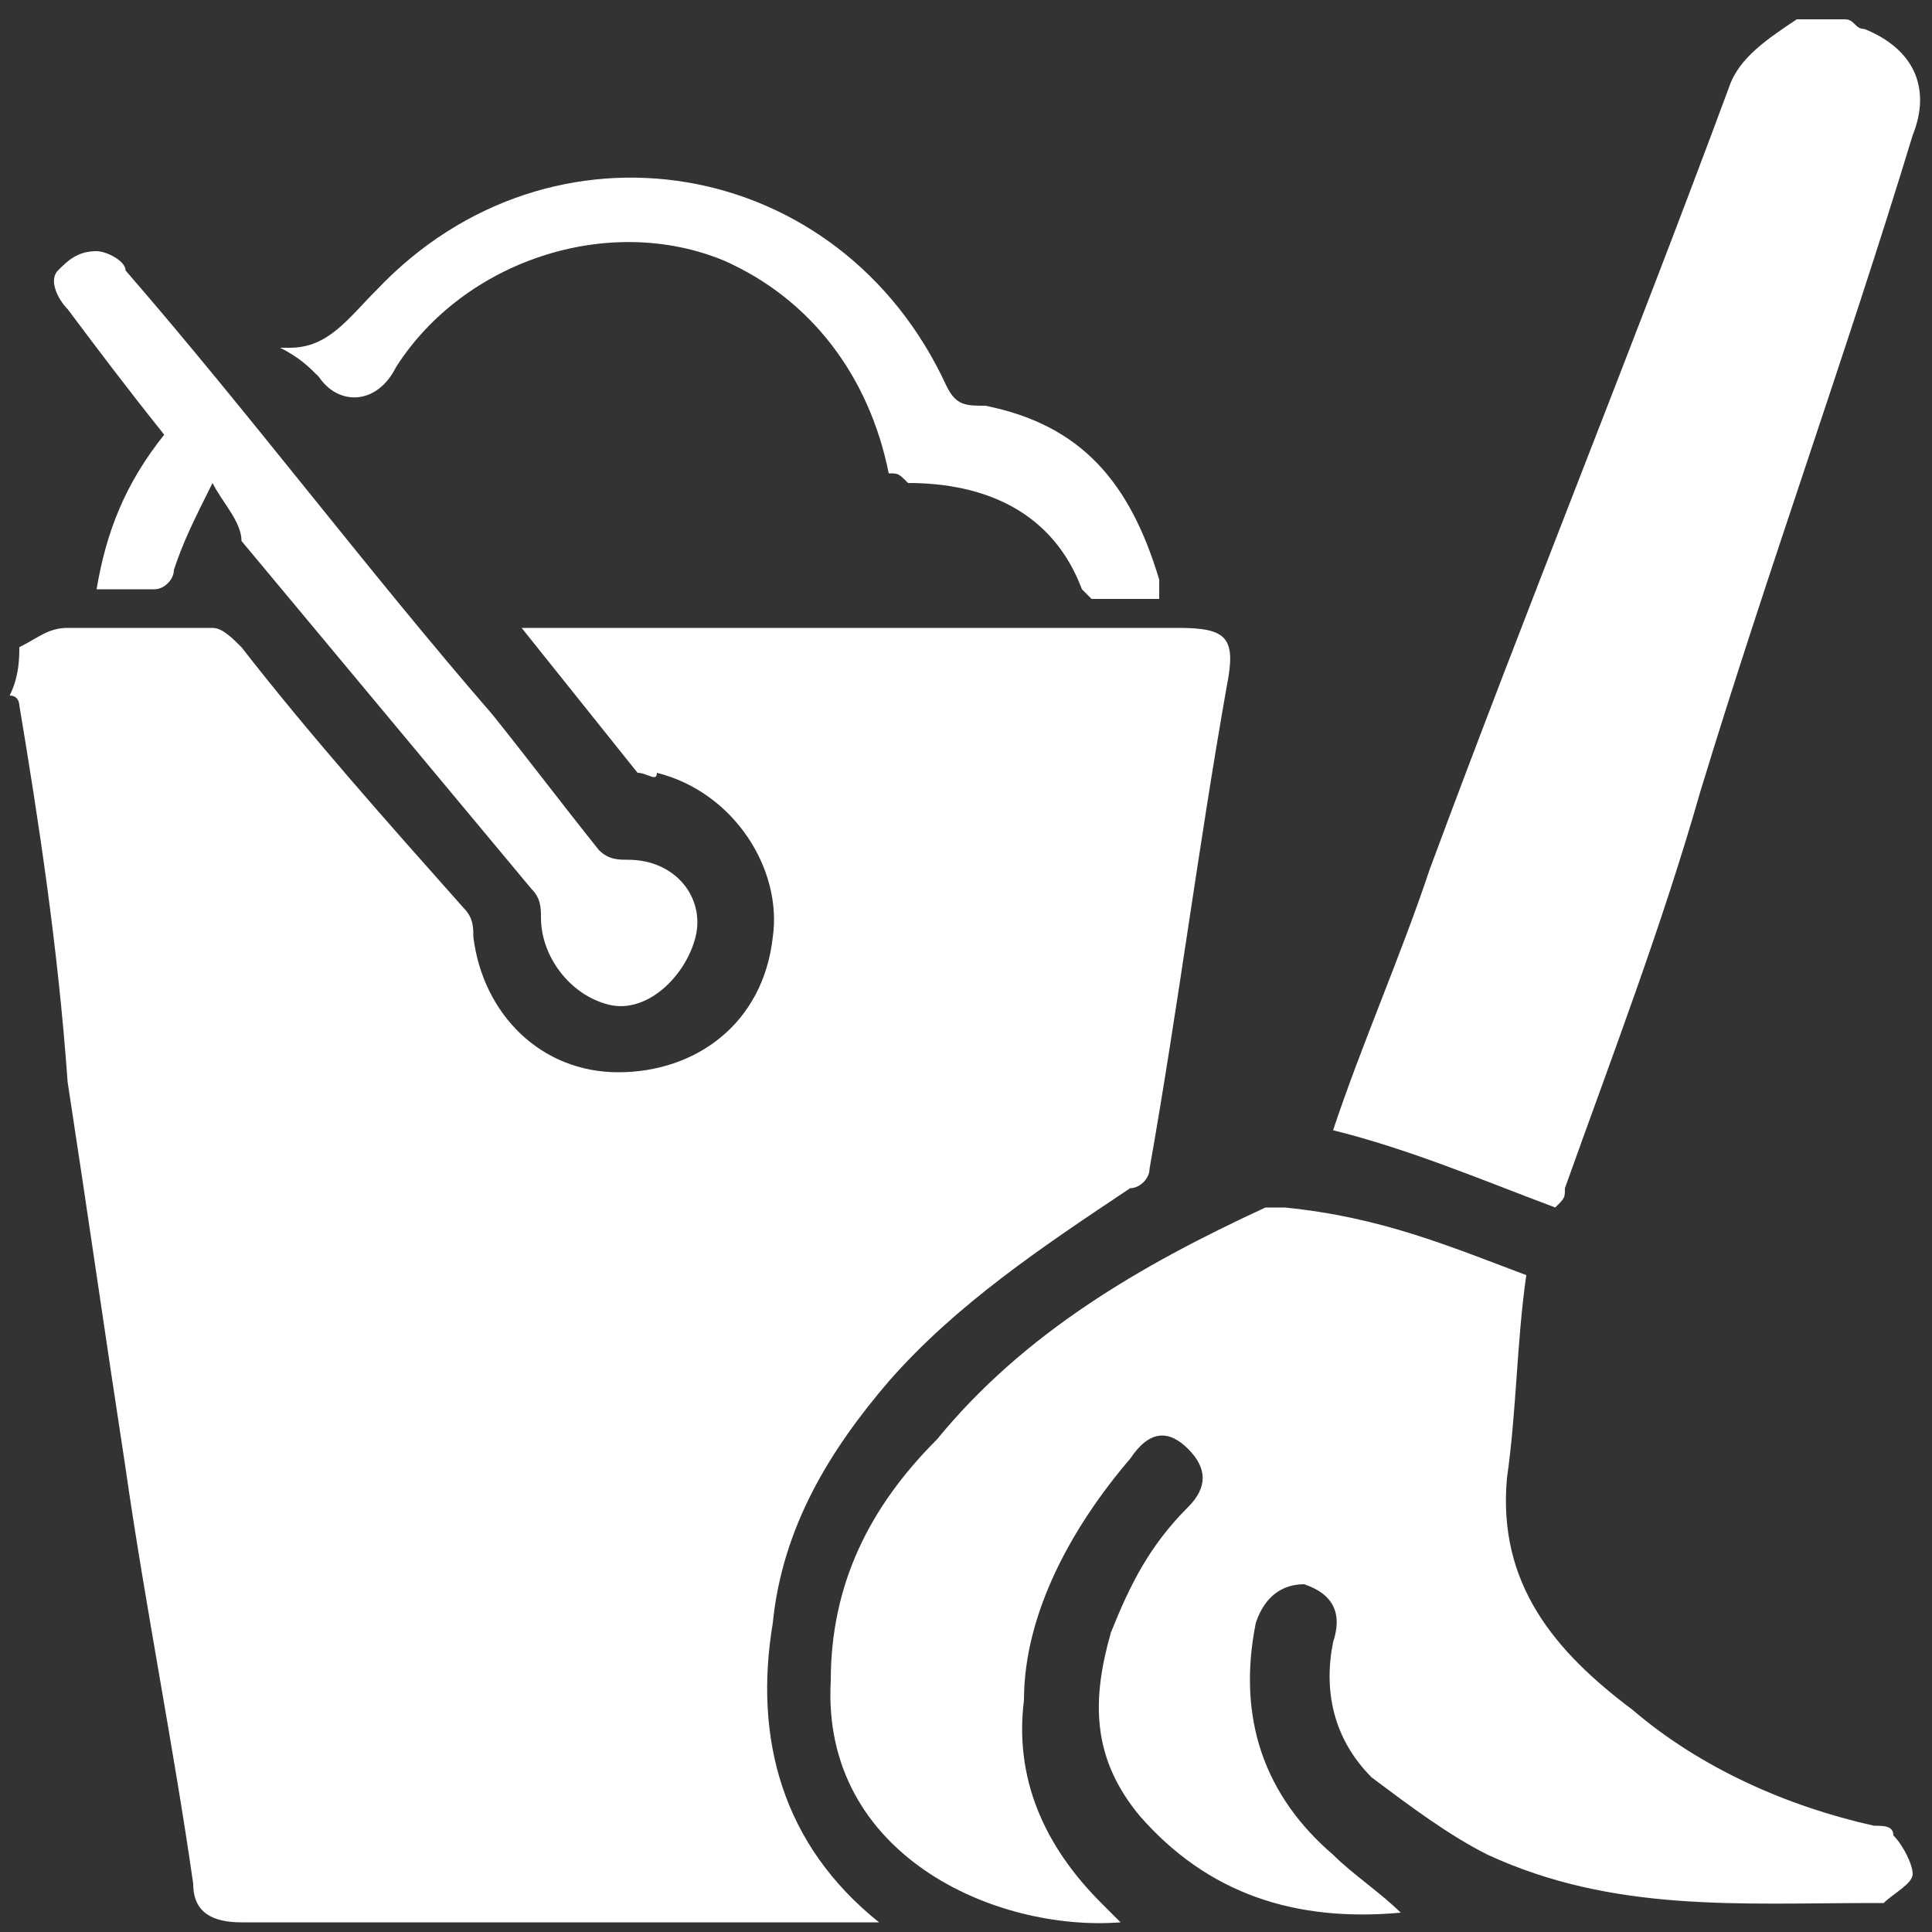
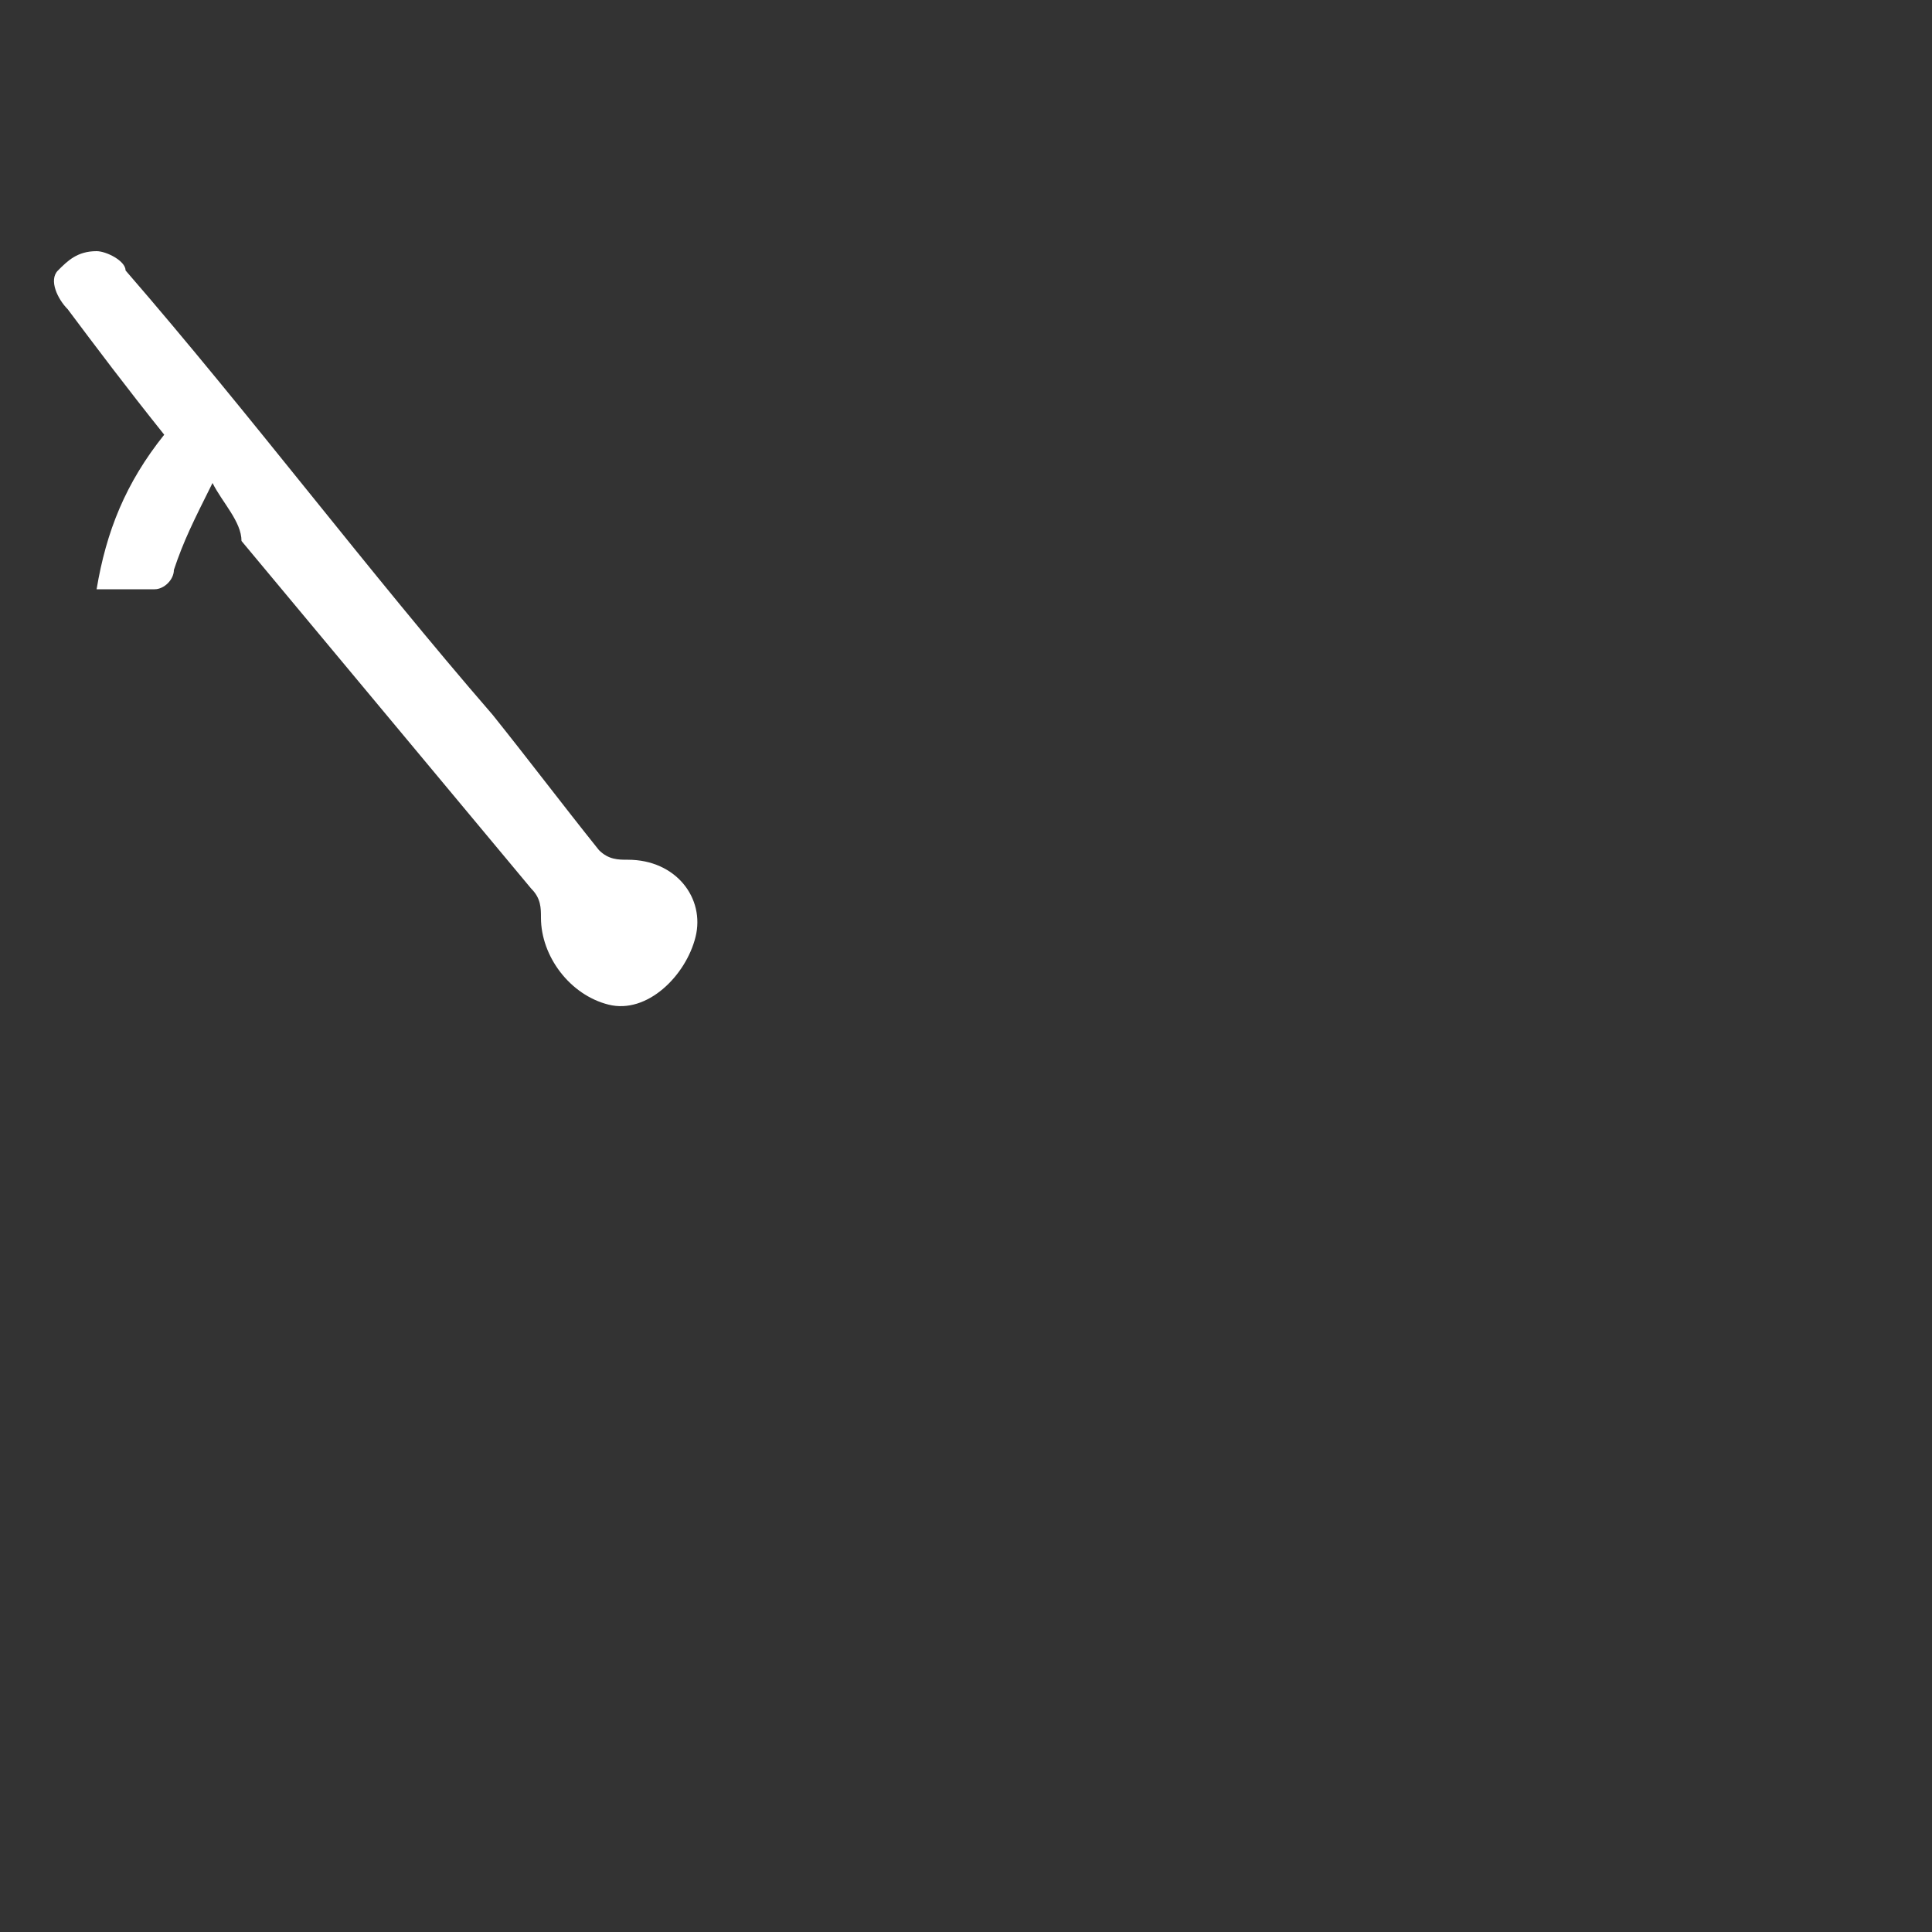
<svg xmlns="http://www.w3.org/2000/svg" version="1.1" id="Capa_1" x="0px" y="0px" viewBox="0 0 20 20" style="enable-background:new 0 0 20 20;" xml:space="preserve">
  <rect x="0" y="0" width="20" height="20" fill="#333333" stroke="none" />
  <style type="text/css"> .st0{fill:#FFFFFF;} </style>
  <g>
-     <path class="st0" d="M0.2,6.7c0.2-0.1,0.3-0.2,0.5-0.2c0.5,0,1,0,1.5,0c0.1,0,0.2,0.1,0.3,0.2C3.2,7.6,4,8.5,4.8,9.4 c0.1,0.1,0.1,0.2,0.1,0.3c0.1,0.8,0.7,1.4,1.5,1.4c0.8,0,1.5-0.5,1.6-1.4c0.1-0.7-0.4-1.5-1.2-1.7C6.8,8.1,6.7,8,6.6,8 C6.2,7.5,5.8,7,5.4,6.5c0.1,0,0.2,0,0.2,0c2.2,0,4.4,0,6.6,0c0.5,0,0.6,0.1,0.5,0.6c-0.3,1.7-0.5,3.3-0.8,5c0,0.1-0.1,0.2-0.2,0.2 c-0.9,0.6-1.8,1.2-2.5,2c-0.6,0.7-1.1,1.5-1.2,2.5c-0.2,1.2,0.1,2.3,1.1,3.1c-0.1,0-0.2,0-0.3,0c-2.1,0-4.2,0-6.3,0 c-0.3,0-0.5-0.1-0.5-0.4c-0.2-1.4-0.5-2.9-0.7-4.3c-0.2-1.3-0.4-2.7-0.6-4C0.6,9.8,0.4,8.5,0.2,7.3c0,0,0-0.1-0.1-0.1 C0.2,7,0.2,6.8,0.2,6.7z" />
-     <path class="st0" d="M19.1,0.2c0.1,0,0.1,0.1,0.2,0.1c0.5,0.2,0.7,0.6,0.5,1.1c-0.7,2.3-1.5,4.5-2.2,6.8c-0.4,1.4-0.9,2.7-1.4,4.1 c0,0.1,0,0.1-0.1,0.2c-0.8-0.3-1.5-0.6-2.3-0.8c0.3-0.9,0.7-1.8,1-2.7c1-2.7,2.1-5.4,3.1-8.1c0.1-0.3,0.4-0.5,0.7-0.7 C18.8,0.2,18.9,0.2,19.1,0.2z" />
-     <path class="st0" d="M15.8,13.2c-0.1,0.7-0.1,1.4-0.2,2.1c-0.1,1.1,0.5,1.8,1.3,2.4c0.7,0.6,1.6,1,2.5,1.2c0.1,0,0.2,0,0.2,0.1 c0.1,0.1,0.2,0.3,0.2,0.4c0,0.1-0.2,0.2-0.3,0.3c0,0,0,0-0.1,0c-1.4,0-2.7,0.1-4-0.5c-0.4-0.2-0.8-0.5-1.2-0.8 c-0.4-0.4-0.5-0.9-0.4-1.4c0.1-0.3,0-0.5-0.3-0.6c-0.2,0-0.4,0.1-0.5,0.4c-0.2,1,0.1,1.8,0.8,2.4c0.2,0.2,0.5,0.4,0.7,0.6 c-1.1,0.1-2-0.2-2.7-1c-0.5-0.6-0.5-1.2-0.3-1.9c0.2-0.5,0.4-0.9,0.8-1.3c0.2-0.2,0.2-0.4,0-0.6c-0.2-0.2-0.4-0.2-0.6,0.1 c-0.6,0.7-1.1,1.6-1.1,2.5c-0.1,0.8,0.2,1.5,0.8,2.1c0.1,0.1,0.1,0.1,0.2,0.2c0,0,0,0,0,0c-1.3,0.1-3.1-0.7-3-2.5 c0-1,0.4-1.8,1.1-2.5c0.9-1.1,2.1-1.8,3.4-2.4c0.1,0,0.2,0,0.2,0C14.3,12.6,15,12.9,15.8,13.2z" />
    <path class="st0" d="M2.2,5C2,5.4,1.9,5.6,1.8,5.9c0,0.1-0.1,0.2-0.2,0.2c-0.2,0-0.4,0-0.6,0c0.1-0.6,0.3-1.1,0.7-1.6 C1.3,4,1,3.6,0.7,3.2C0.6,3.1,0.5,2.9,0.6,2.8c0.1-0.1,0.2-0.2,0.4-0.2c0.1,0,0.3,0.1,0.3,0.2c1.3,1.5,2.5,3.1,3.8,4.6 c0.4,0.5,0.7,0.9,1.1,1.4c0.1,0.1,0.2,0.1,0.3,0.1C7,8.9,7.3,9.3,7.2,9.7c-0.1,0.4-0.5,0.8-0.9,0.7c-0.4-0.1-0.7-0.5-0.7-0.9 c0-0.1,0-0.2-0.1-0.3c-1-1.2-2-2.4-3-3.6C2.5,5.4,2.3,5.2,2.2,5z" />
-     <path class="st0" d="M9.2,4.9C9,3.9,8.4,3.1,7.5,2.7c-1.2-0.5-2.7,0-3.4,1.1C3.9,4.2,3.5,4.2,3.3,3.9C3.2,3.8,3.1,3.7,2.9,3.6 c0,0,0,0,0.1,0c0.4,0,0.6-0.3,0.9-0.6c1.8-1.9,4.8-1.4,5.9,1c0.1,0.2,0.2,0.2,0.4,0.2c1,0.2,1.5,0.8,1.8,1.8c0,0,0,0.1,0,0.1 c0,0,0,0,0,0.1c-0.2,0-0.5,0-0.7,0c0,0-0.1-0.1-0.1-0.1c-0.3-0.8-1-1.1-1.8-1.1C9.3,4.9,9.3,4.9,9.2,4.9z" />
  </g>
</svg>